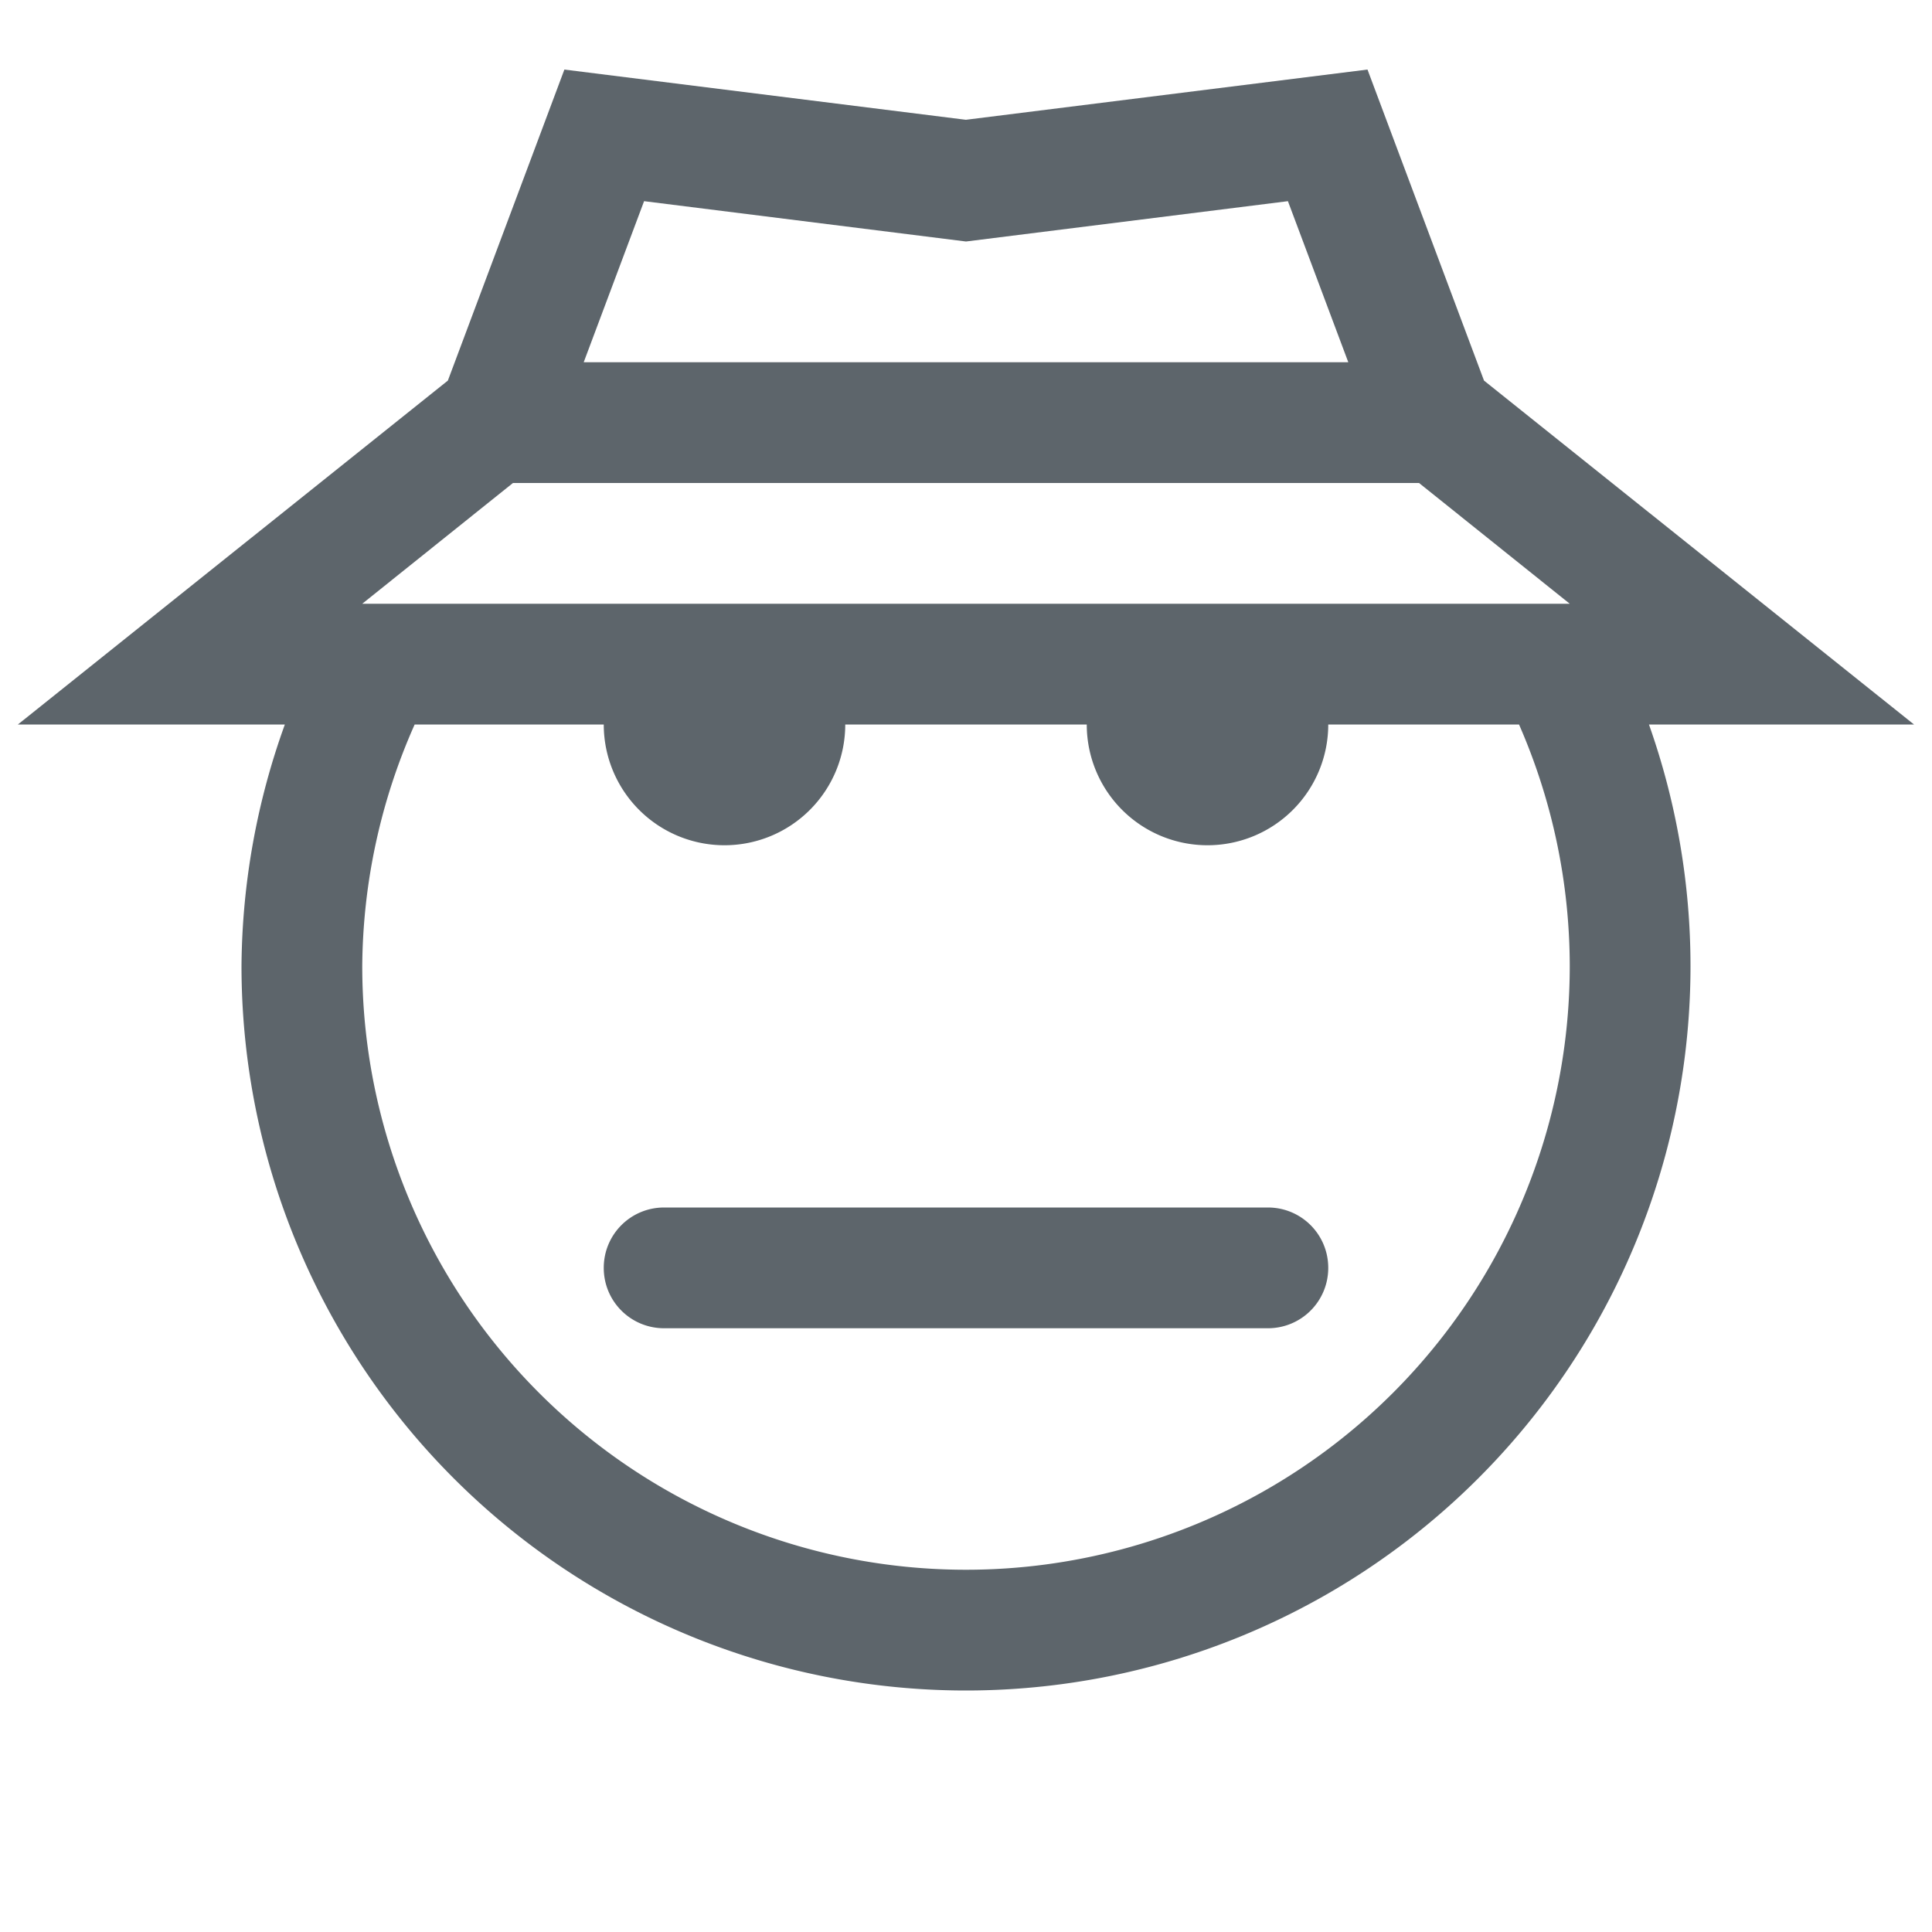
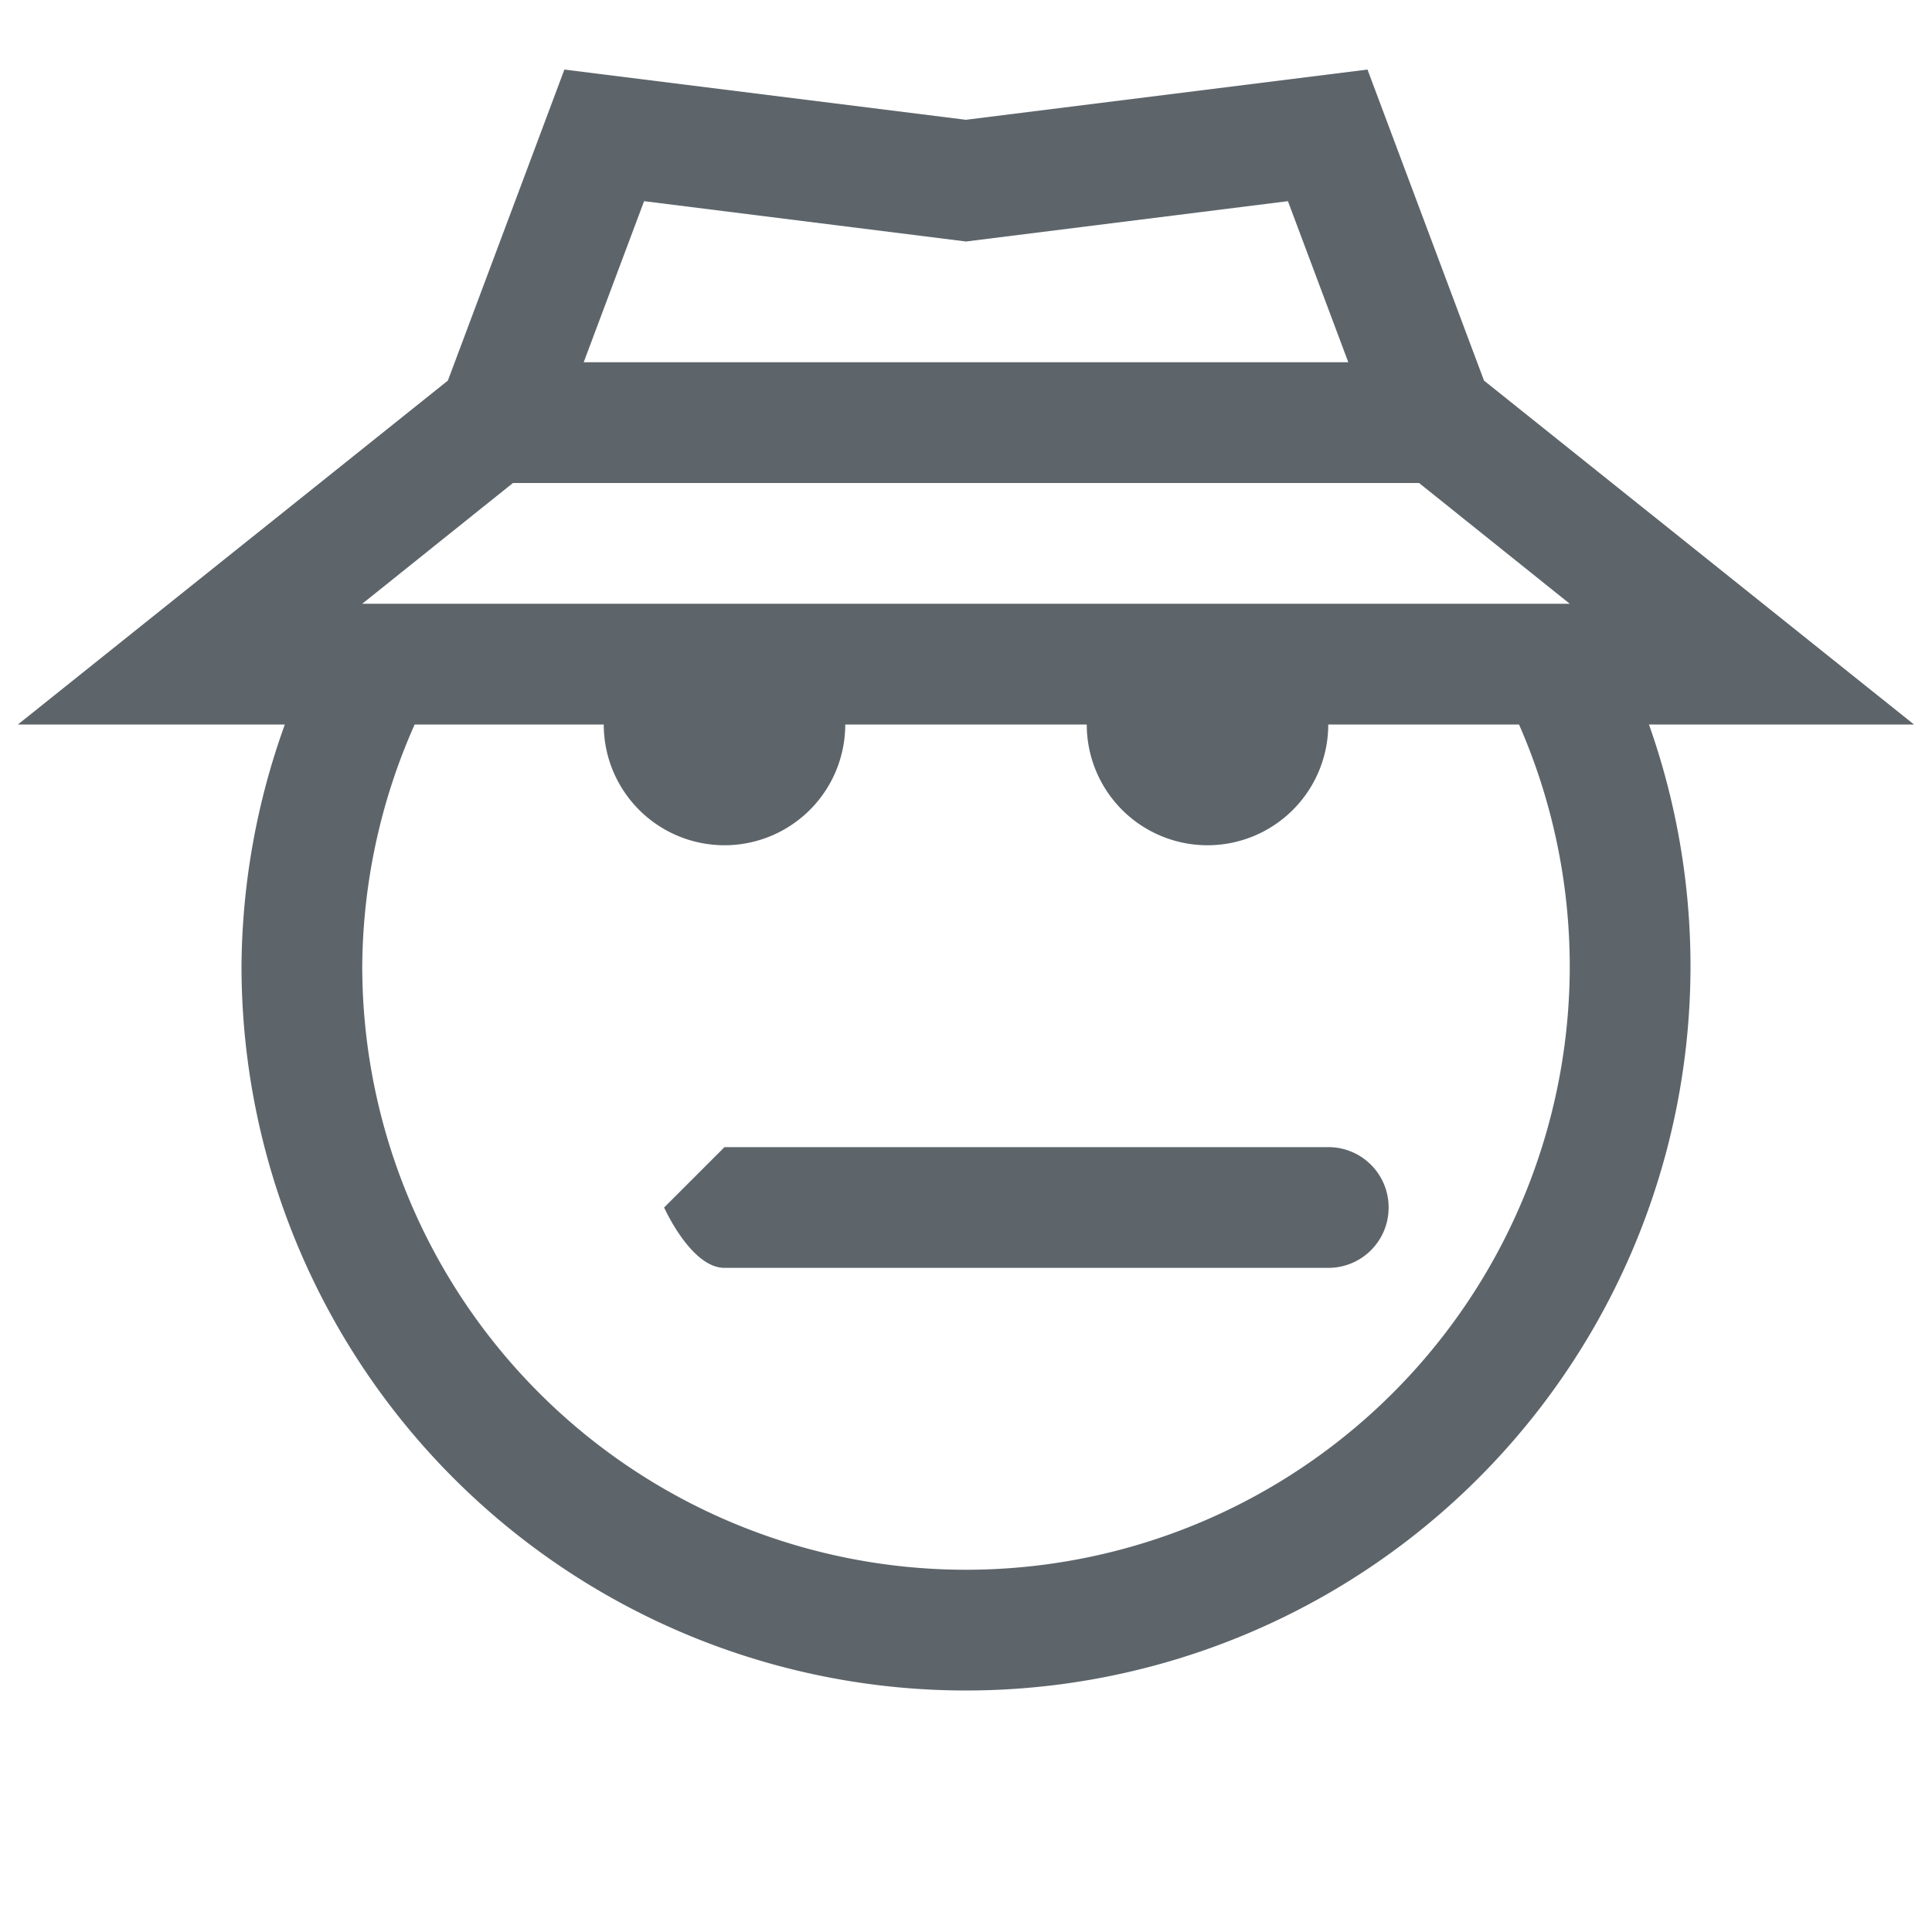
<svg xmlns="http://www.w3.org/2000/svg" width="16" height="16" version="1.1">
-   <path d="m4.674 0.576-0.277 0.74-0.688 1.836-3.561 2.848h2.211a6 6 0 0 0-0.359 2 6 6 0 0 0 6 6 6 6 0 0 0 6-6 6 6 0 0 0-0.344-2h2.195l-3.561-2.848-0.965-2.576-3.326 0.416-3.326-0.416zm0.66 1.09 2.666 0.334 2.666-0.334 0.5 1.334h-6.332l0.5-1.334zm-1.086 2.334h7.504l1.248 1h-3-7l1.248-1zm-0.814 2h1.566a1 1 0 0 0 1 1 1 1 0 0 0 1-1h2a1 1 0 0 0 1 1 1 1 0 0 0 1-1h1.58a5 5 0 0 1 0.42 2 5 5 0 0 1-5 5 5 5 0 0 1-5-5 5 5 0 0 1 0.434-2zm2.066 4c-0.277 0-0.5 0.223-0.5 0.5s0.223 0.5 0.5 0.5h5c0.277 0 0.5-0.223 0.5-0.5s-0.223-0.5-0.5-0.5h-5z" fill="#5d656b" stroke-linecap="round" stroke-linejoin="round" stroke-width="2" style="paint-order:stroke fill markers" />
+   <path d="m4.674 0.576-0.277 0.74-0.688 1.836-3.561 2.848h2.211a6 6 0 0 0-0.359 2 6 6 0 0 0 6 6 6 6 0 0 0 6-6 6 6 0 0 0-0.344-2h2.195l-3.561-2.848-0.965-2.576-3.326 0.416-3.326-0.416zm0.66 1.09 2.666 0.334 2.666-0.334 0.5 1.334h-6.332l0.5-1.334zm-1.086 2.334h7.504l1.248 1h-3-7l1.248-1zm-0.814 2h1.566a1 1 0 0 0 1 1 1 1 0 0 0 1-1h2a1 1 0 0 0 1 1 1 1 0 0 0 1-1h1.58a5 5 0 0 1 0.42 2 5 5 0 0 1-5 5 5 5 0 0 1-5-5 5 5 0 0 1 0.434-2zm2.066 4s0.223 0.5 0.5 0.5h5c0.277 0 0.5-0.223 0.5-0.5s-0.223-0.5-0.5-0.5h-5z" fill="#5d656b" stroke-linecap="round" stroke-linejoin="round" stroke-width="2" style="paint-order:stroke fill markers" />
</svg>